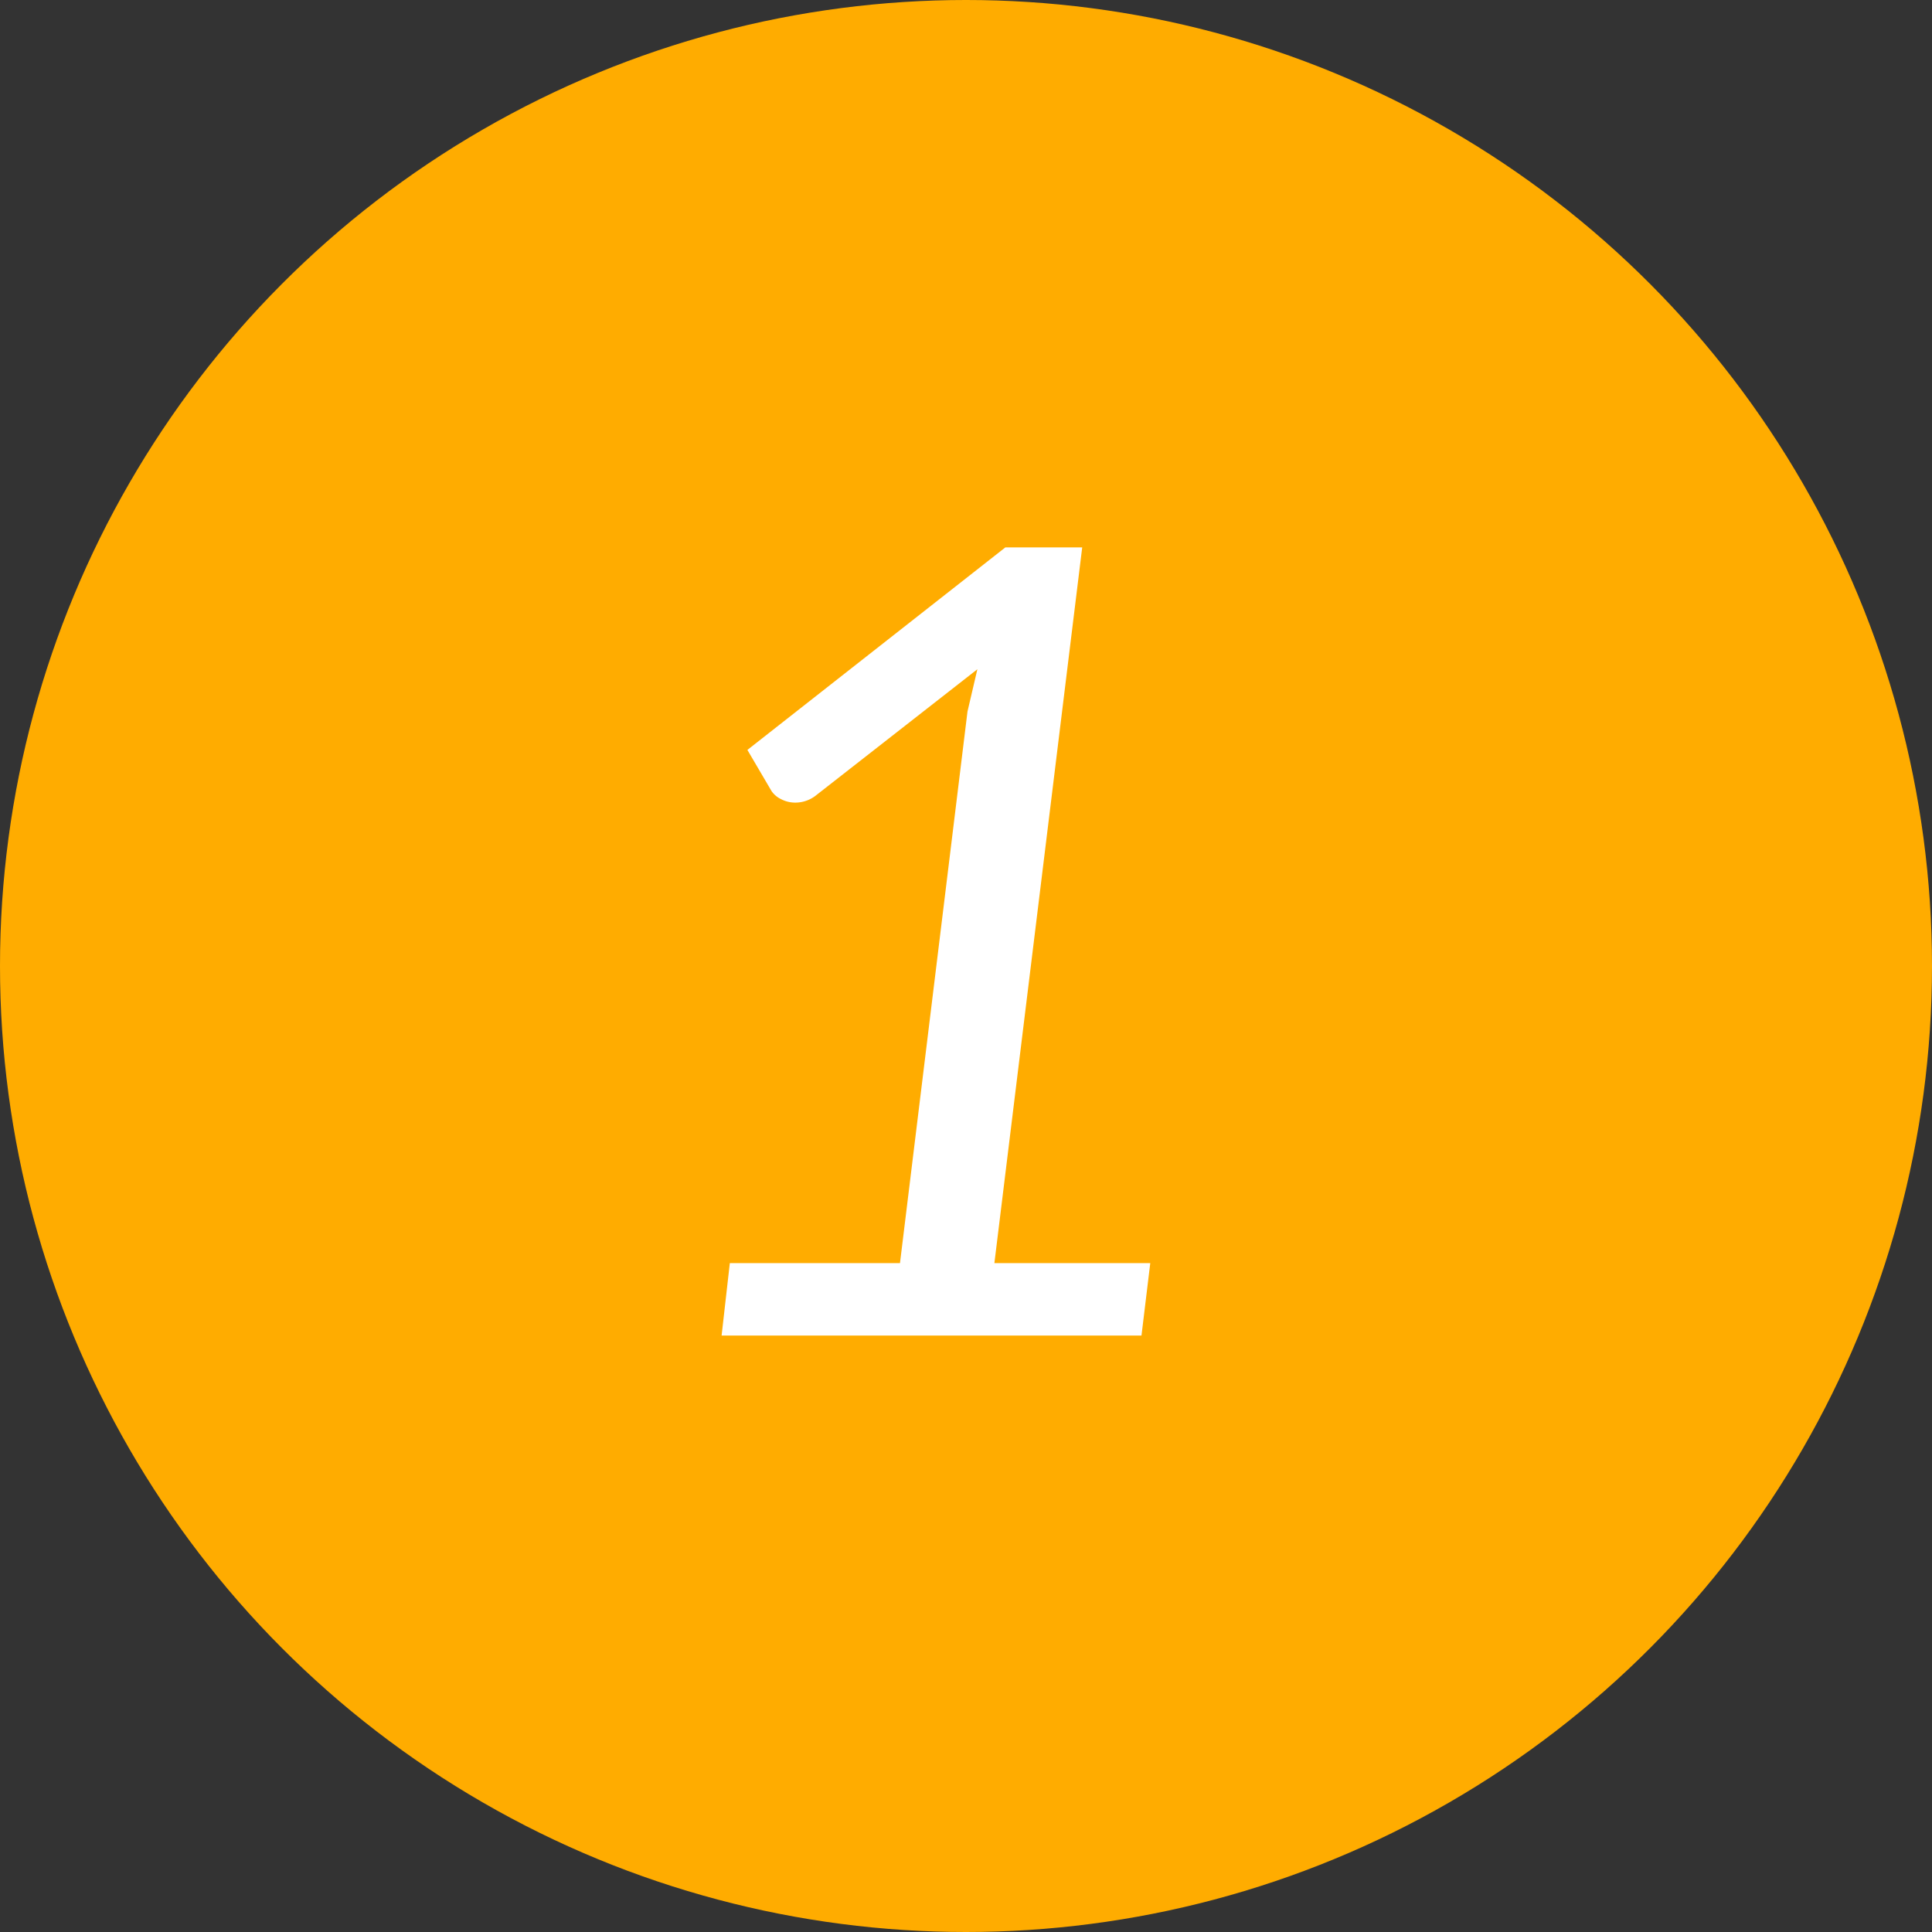
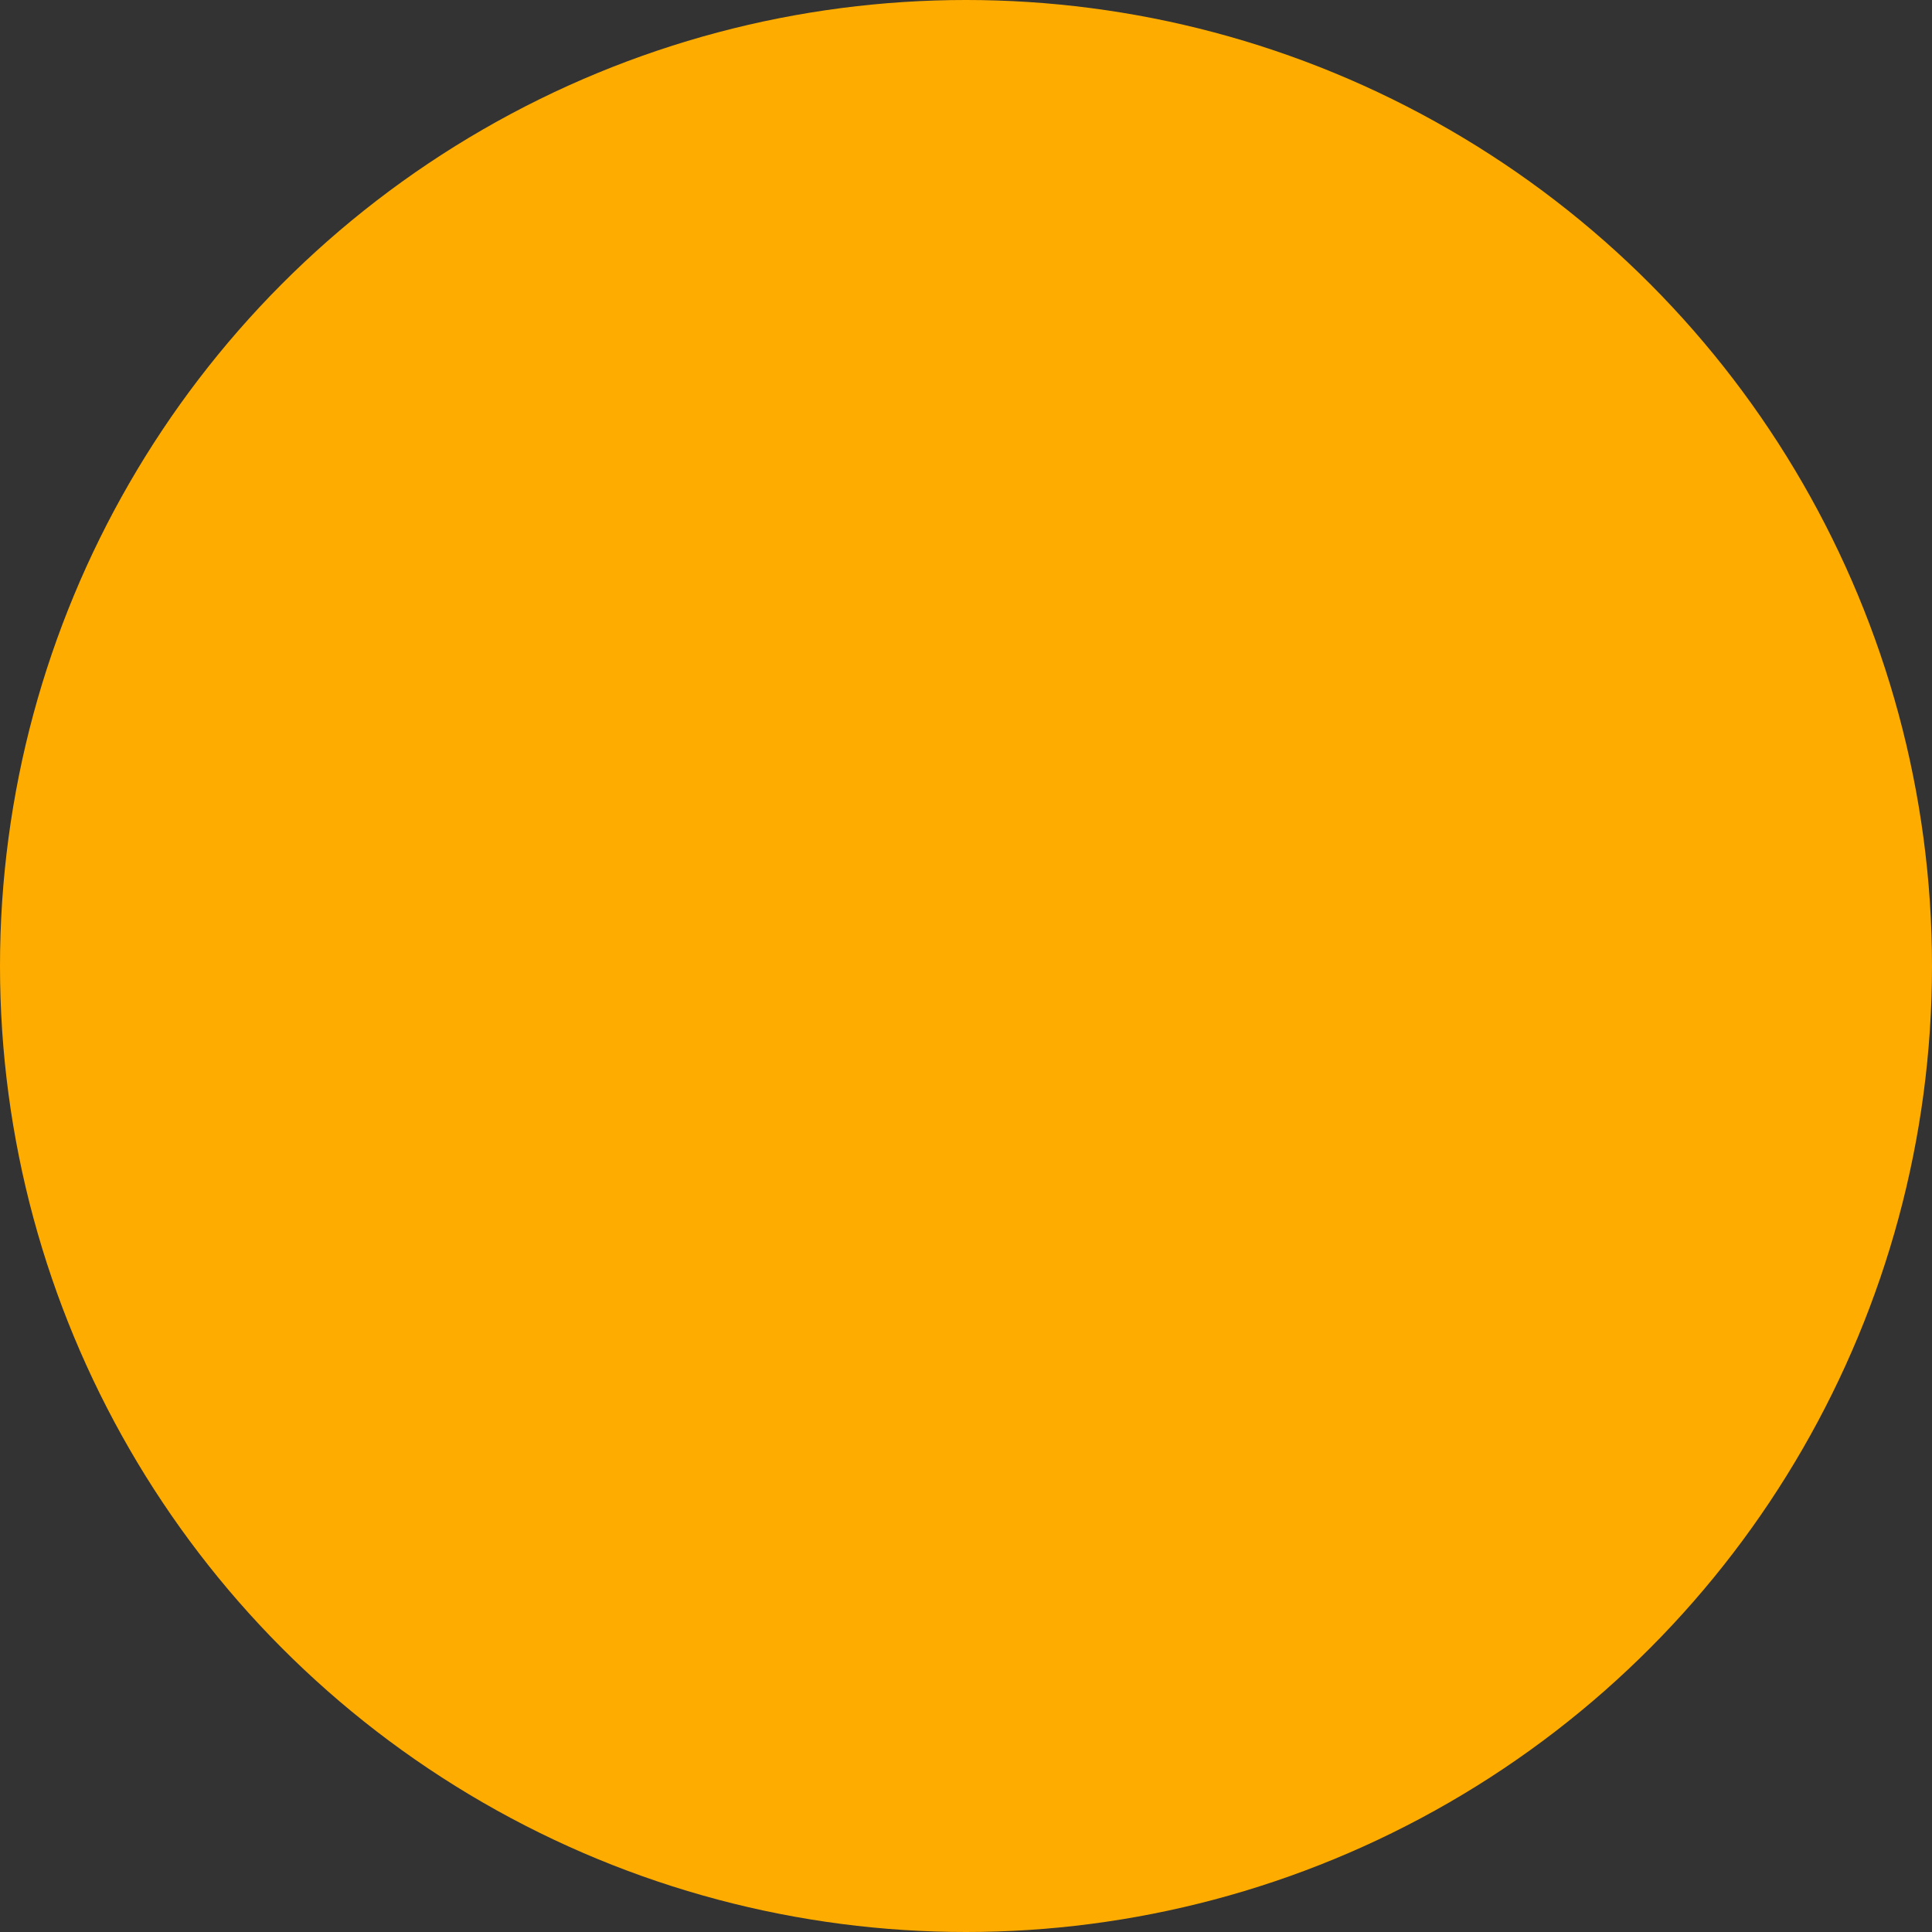
<svg xmlns="http://www.w3.org/2000/svg" width="88" height="88" data-name="01.svg">
  <rect width="100%" height="100%" fill="#333333" stroke="none" />
  <circle cx="44" cy="44" r="44" style="fill:#ffac00" />
-   <path d="M32.868 60.833h19.125l.4-3.3h-7.1l4-32.6h-3.5l-11.75 9.225 1.1 1.875a1.1 1.1 0 0 0 .425.363 1.4 1.4 0 0 0 .675.162 1.52 1.52 0 0 0 .95-.35l7.325-5.725-.45 1.925-3.075 25.125h-7.75Z" style="fill:#fff;fill-rule:evenodd" />
</svg>